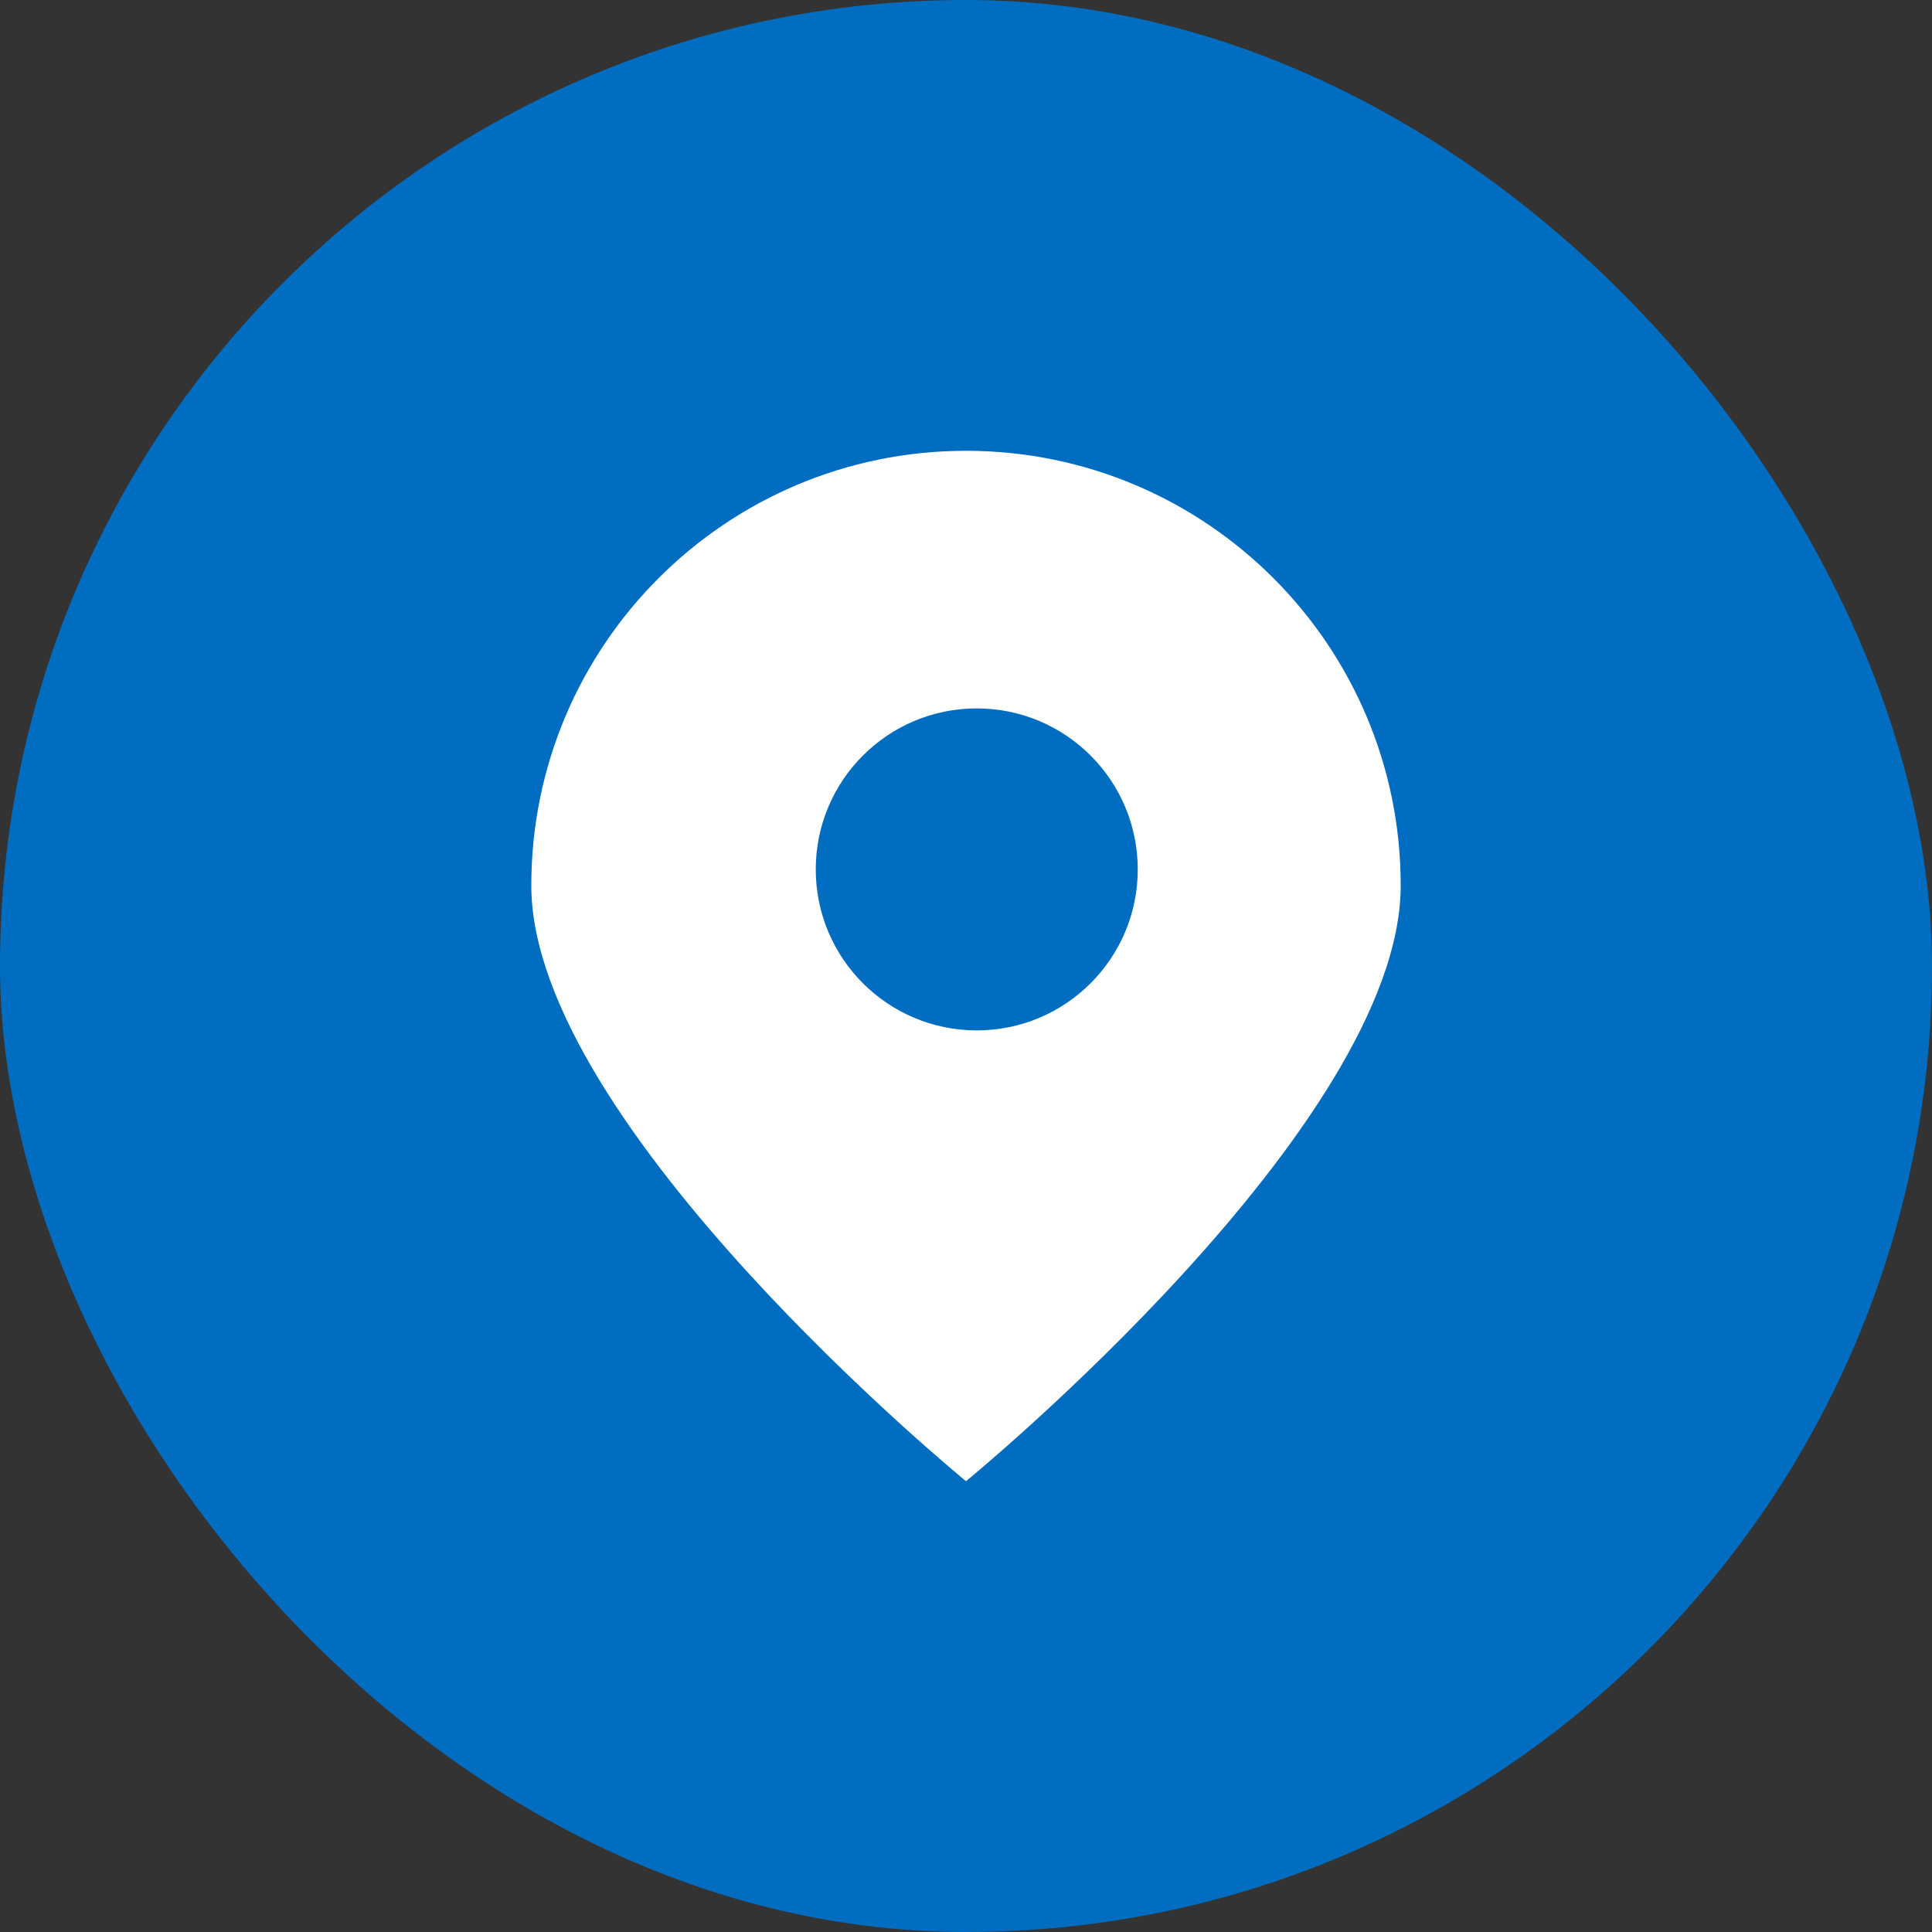
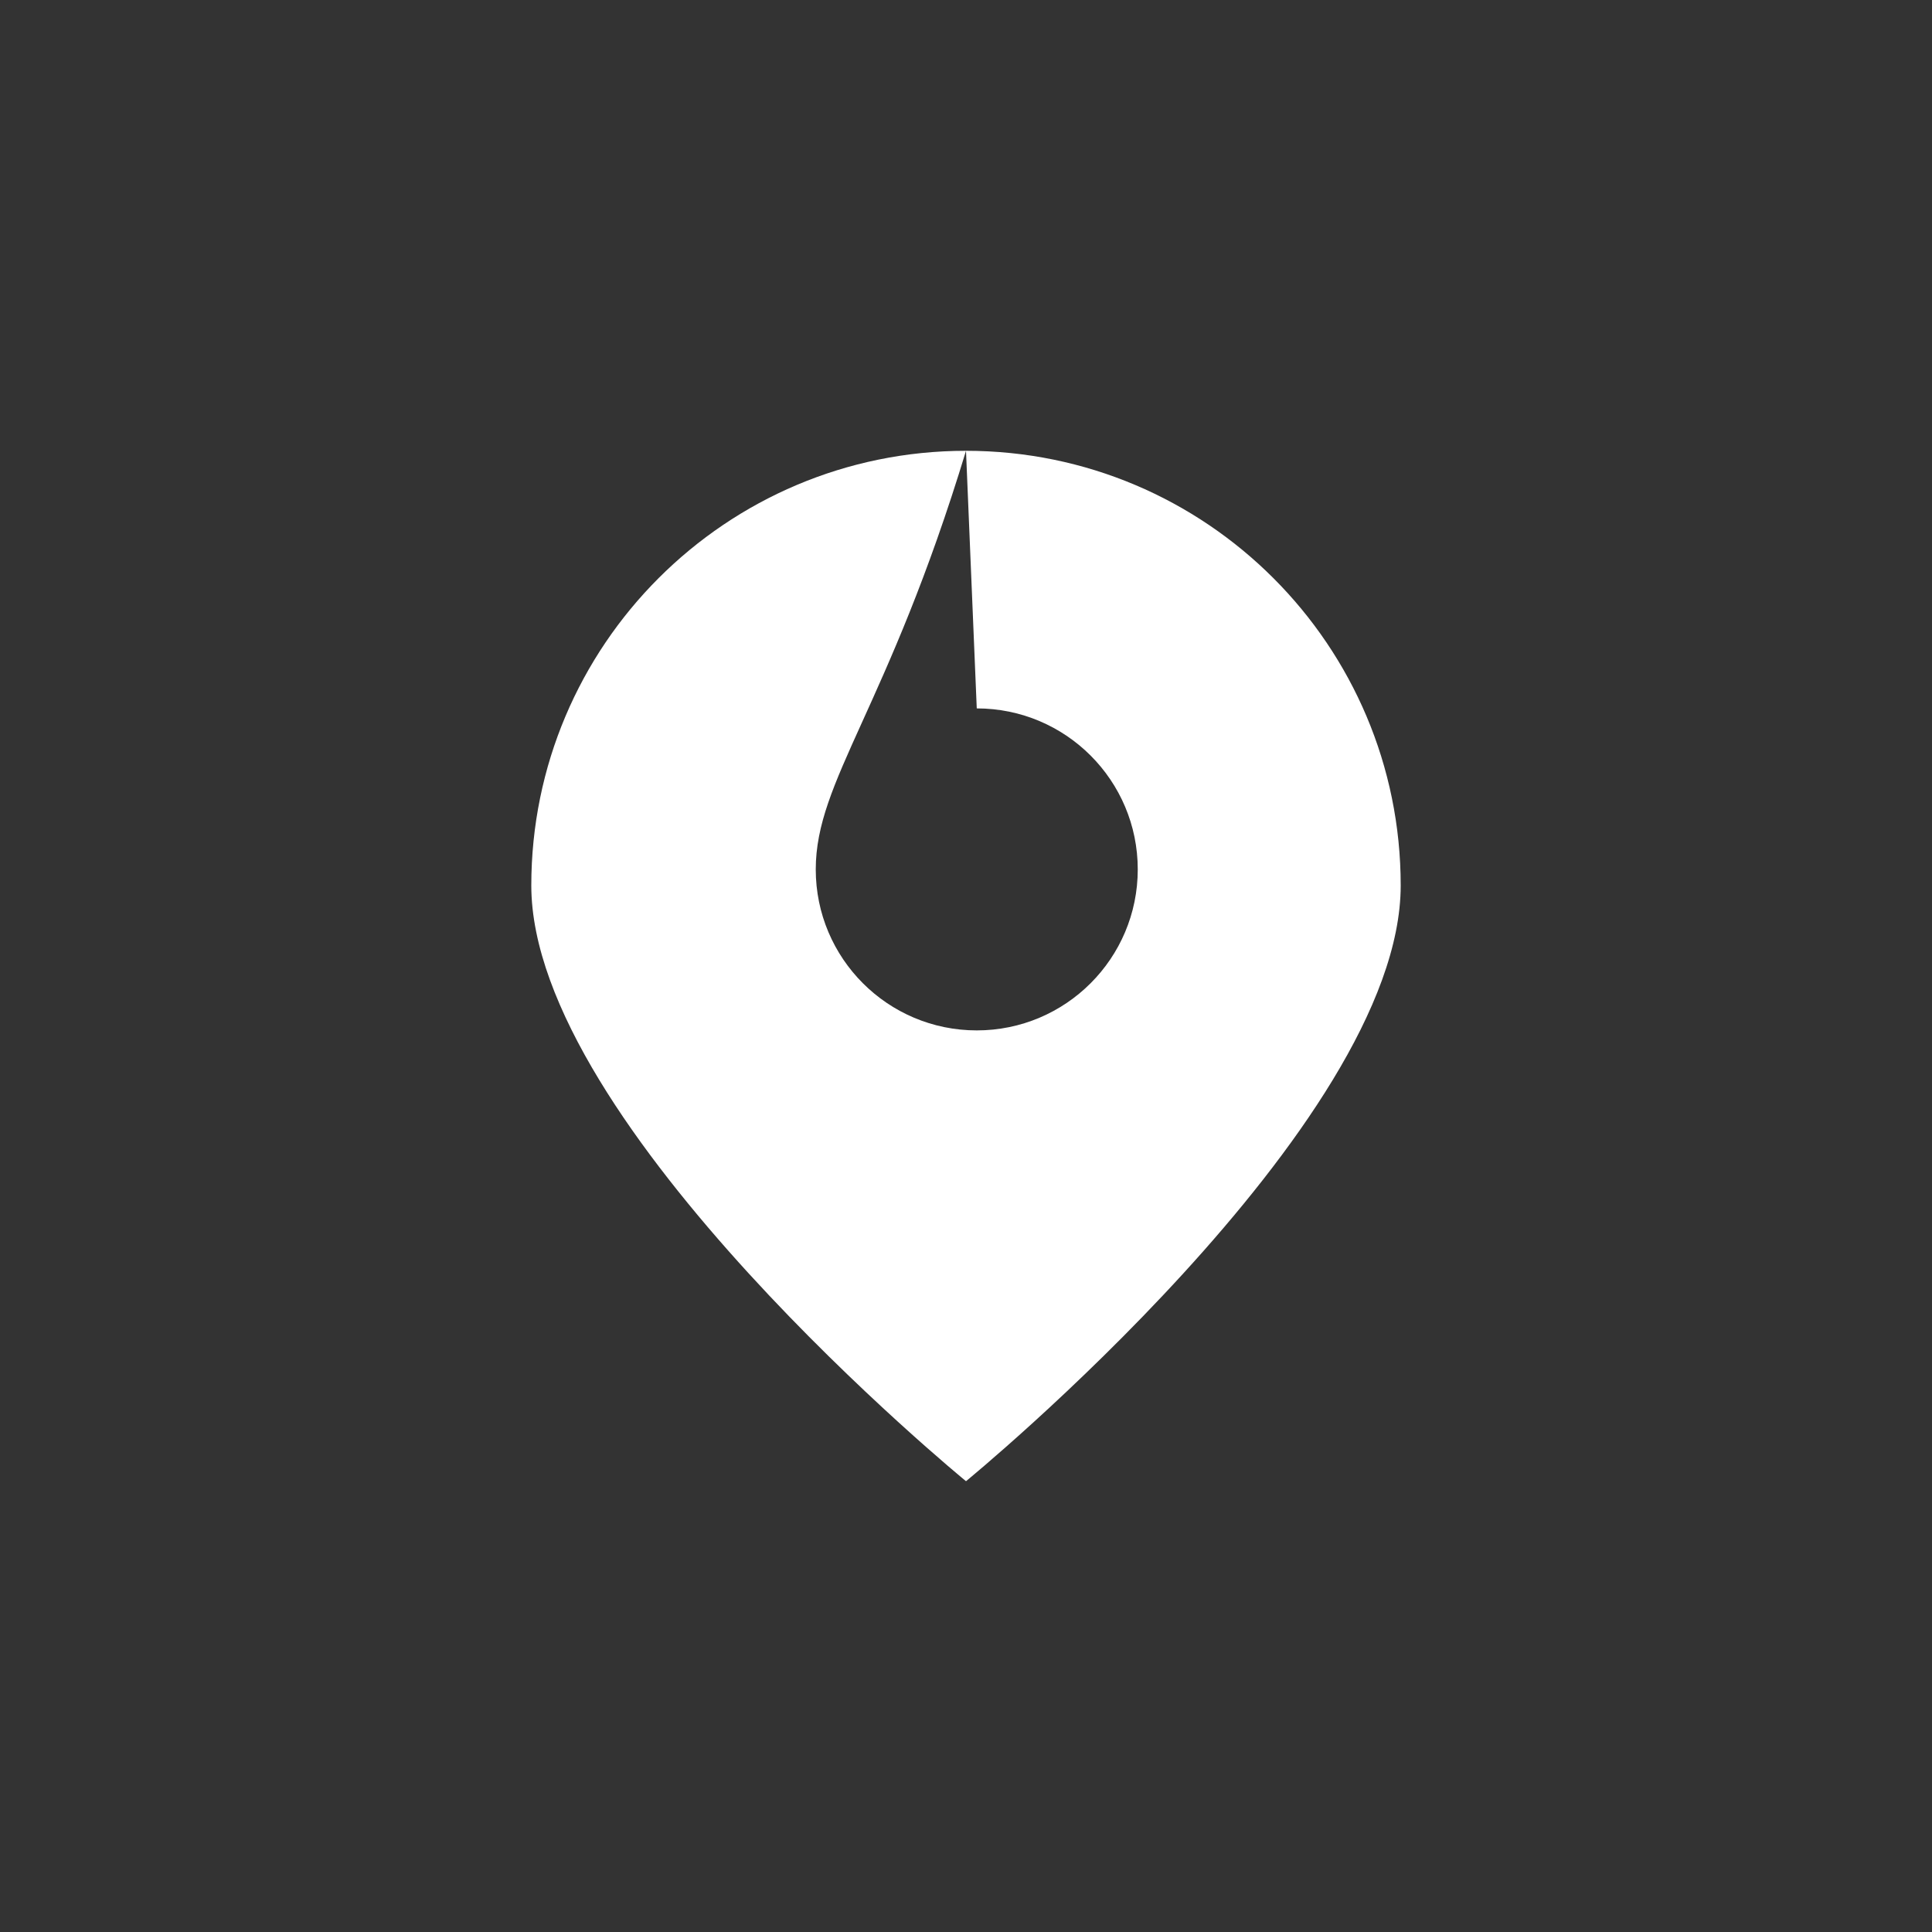
<svg xmlns="http://www.w3.org/2000/svg" width="30" height="30" viewBox="0 0 30 30" fill="none">
  <rect x="0" y="0" width="30" height="30" fill="#333333" stroke="none" />
-   <rect width="30" height="30" rx="15" fill="#006DC0" />
-   <path d="M15 7C18.728 7 21.75 10.022 21.75 13.75C21.75 17.478 15 23 15 23C15 23 8.25 17.478 8.25 13.75C8.25 10.022 11.272 7 15 7ZM15.167 11C13.786 11 12.667 12.119 12.667 13.5C12.667 14.881 13.786 16 15.167 16C16.548 16 17.667 14.881 17.667 13.5C17.667 12.119 16.548 11 15.167 11Z" fill="white" />
+   <path d="M15 7C18.728 7 21.75 10.022 21.75 13.75C21.75 17.478 15 23 15 23C15 23 8.25 17.478 8.25 13.75C8.25 10.022 11.272 7 15 7ZC13.786 11 12.667 12.119 12.667 13.5C12.667 14.881 13.786 16 15.167 16C16.548 16 17.667 14.881 17.667 13.5C17.667 12.119 16.548 11 15.167 11Z" fill="white" />
</svg>